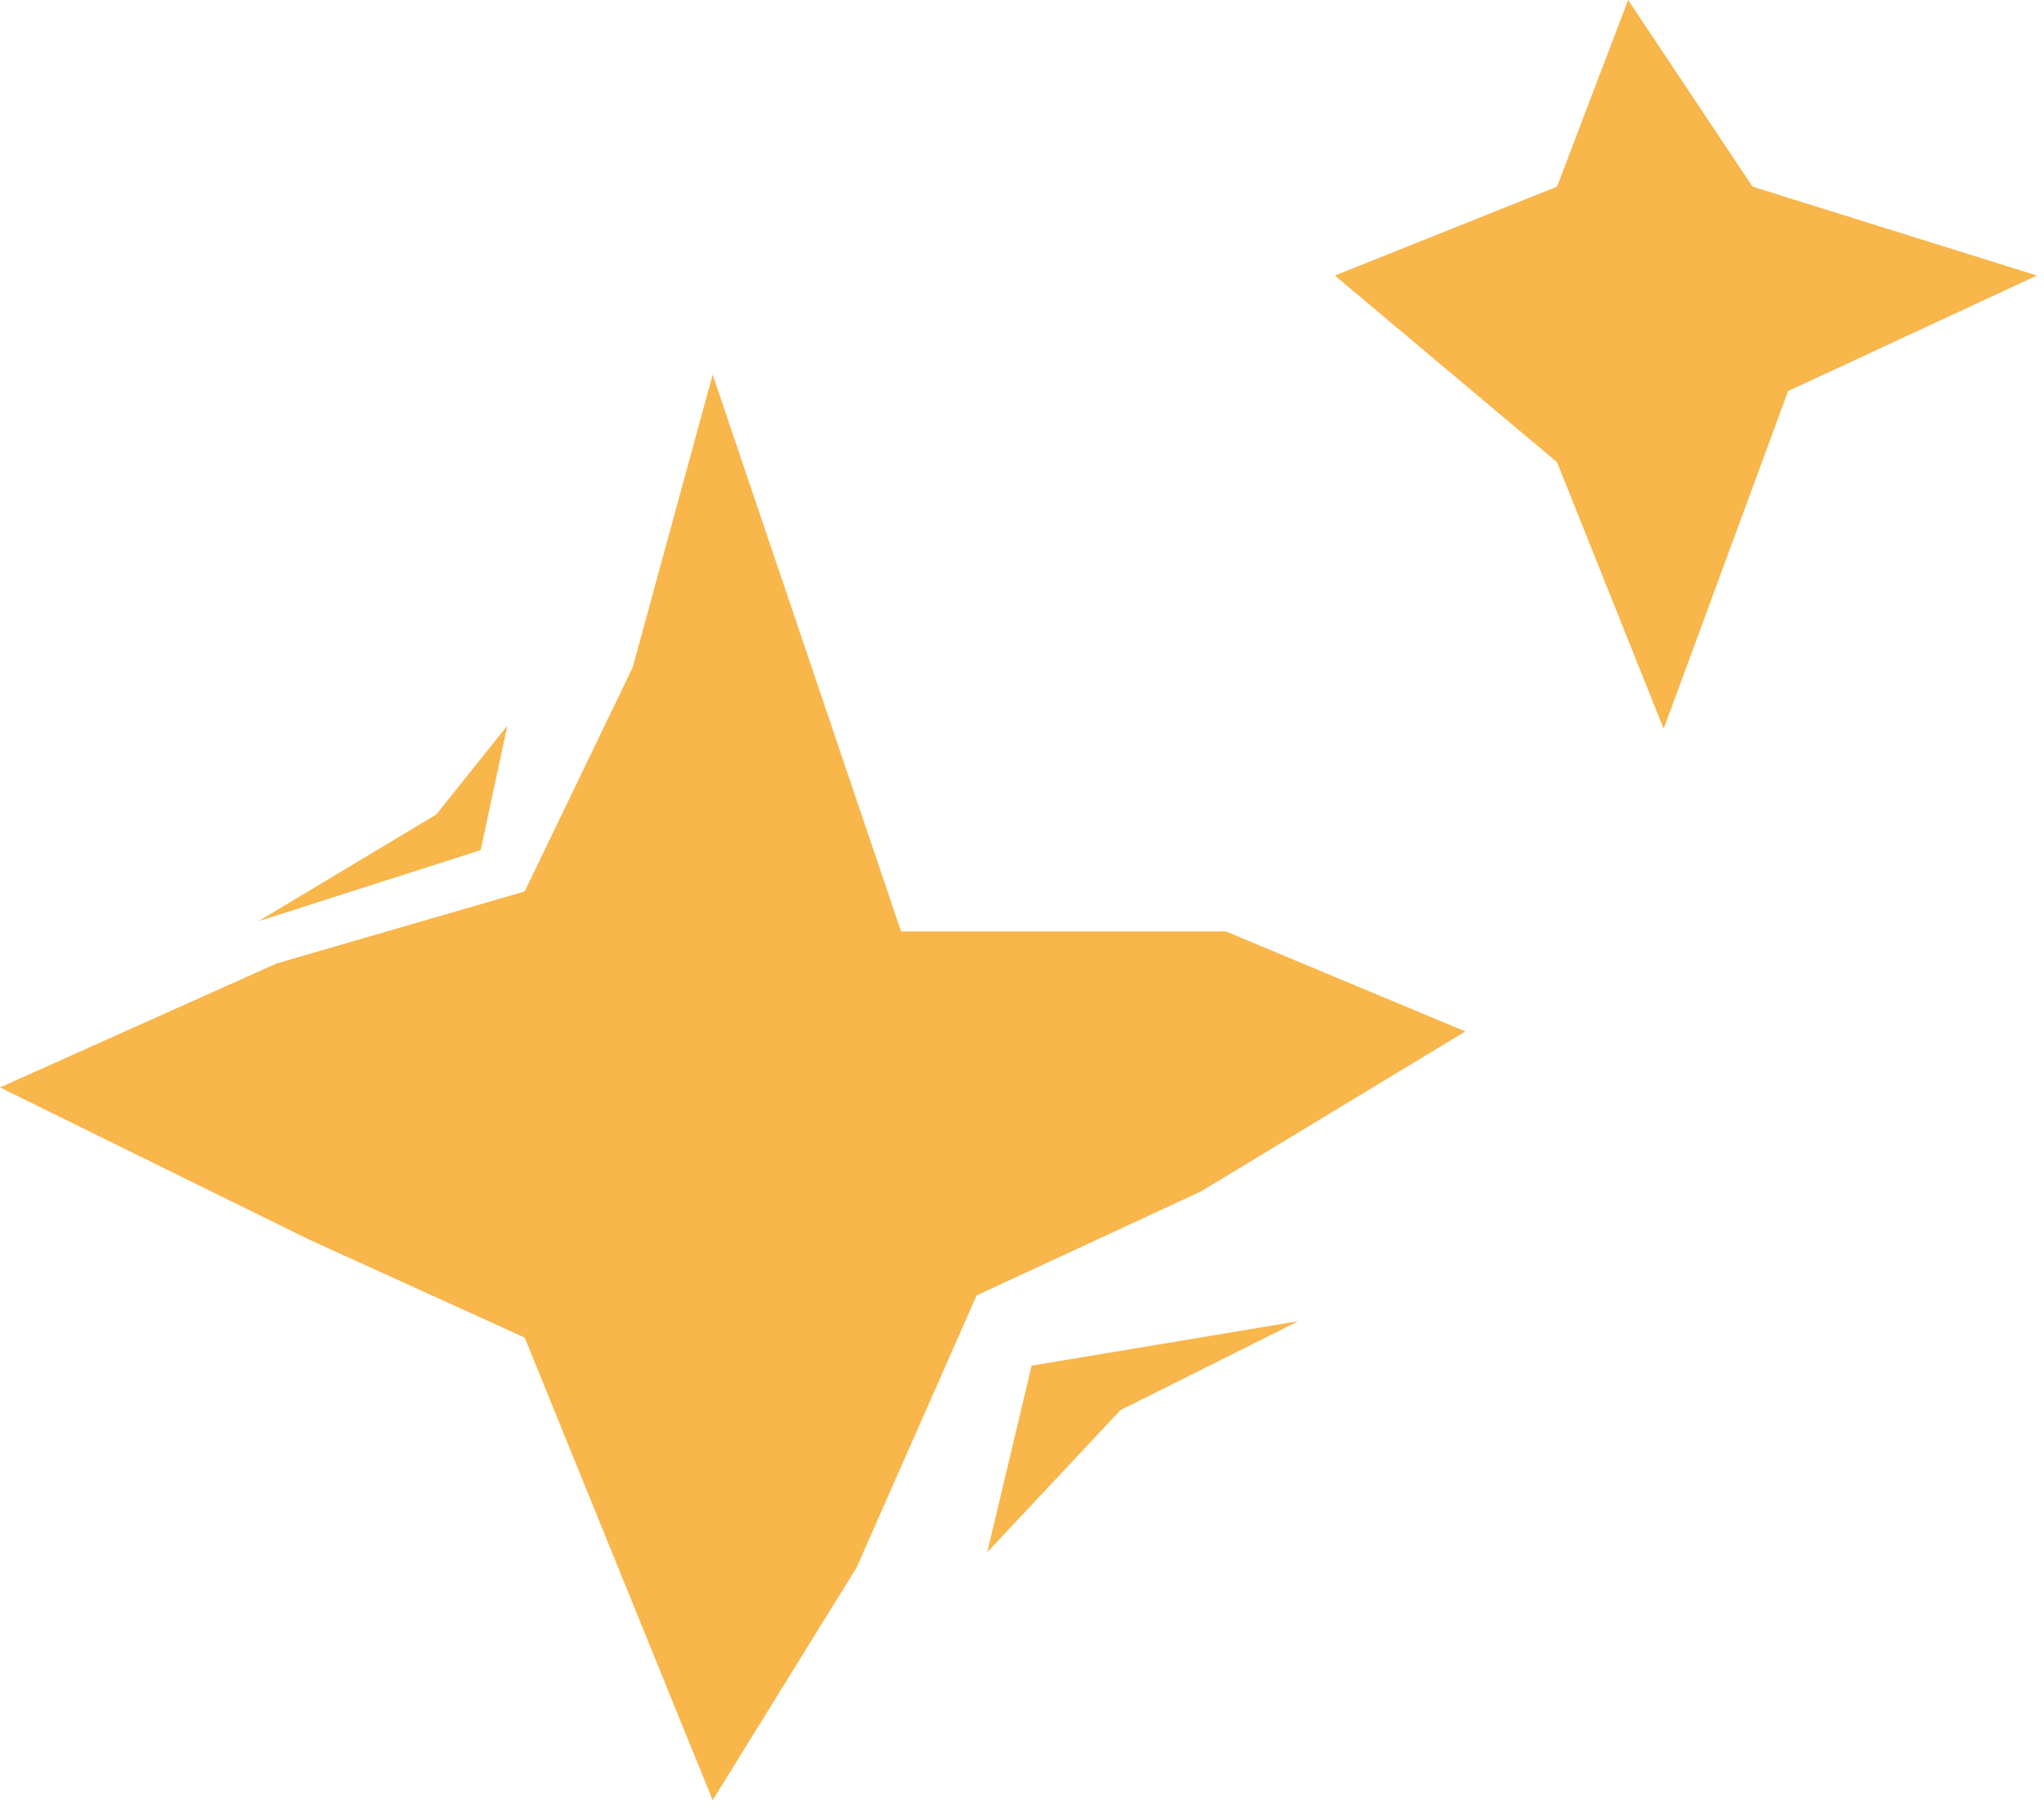
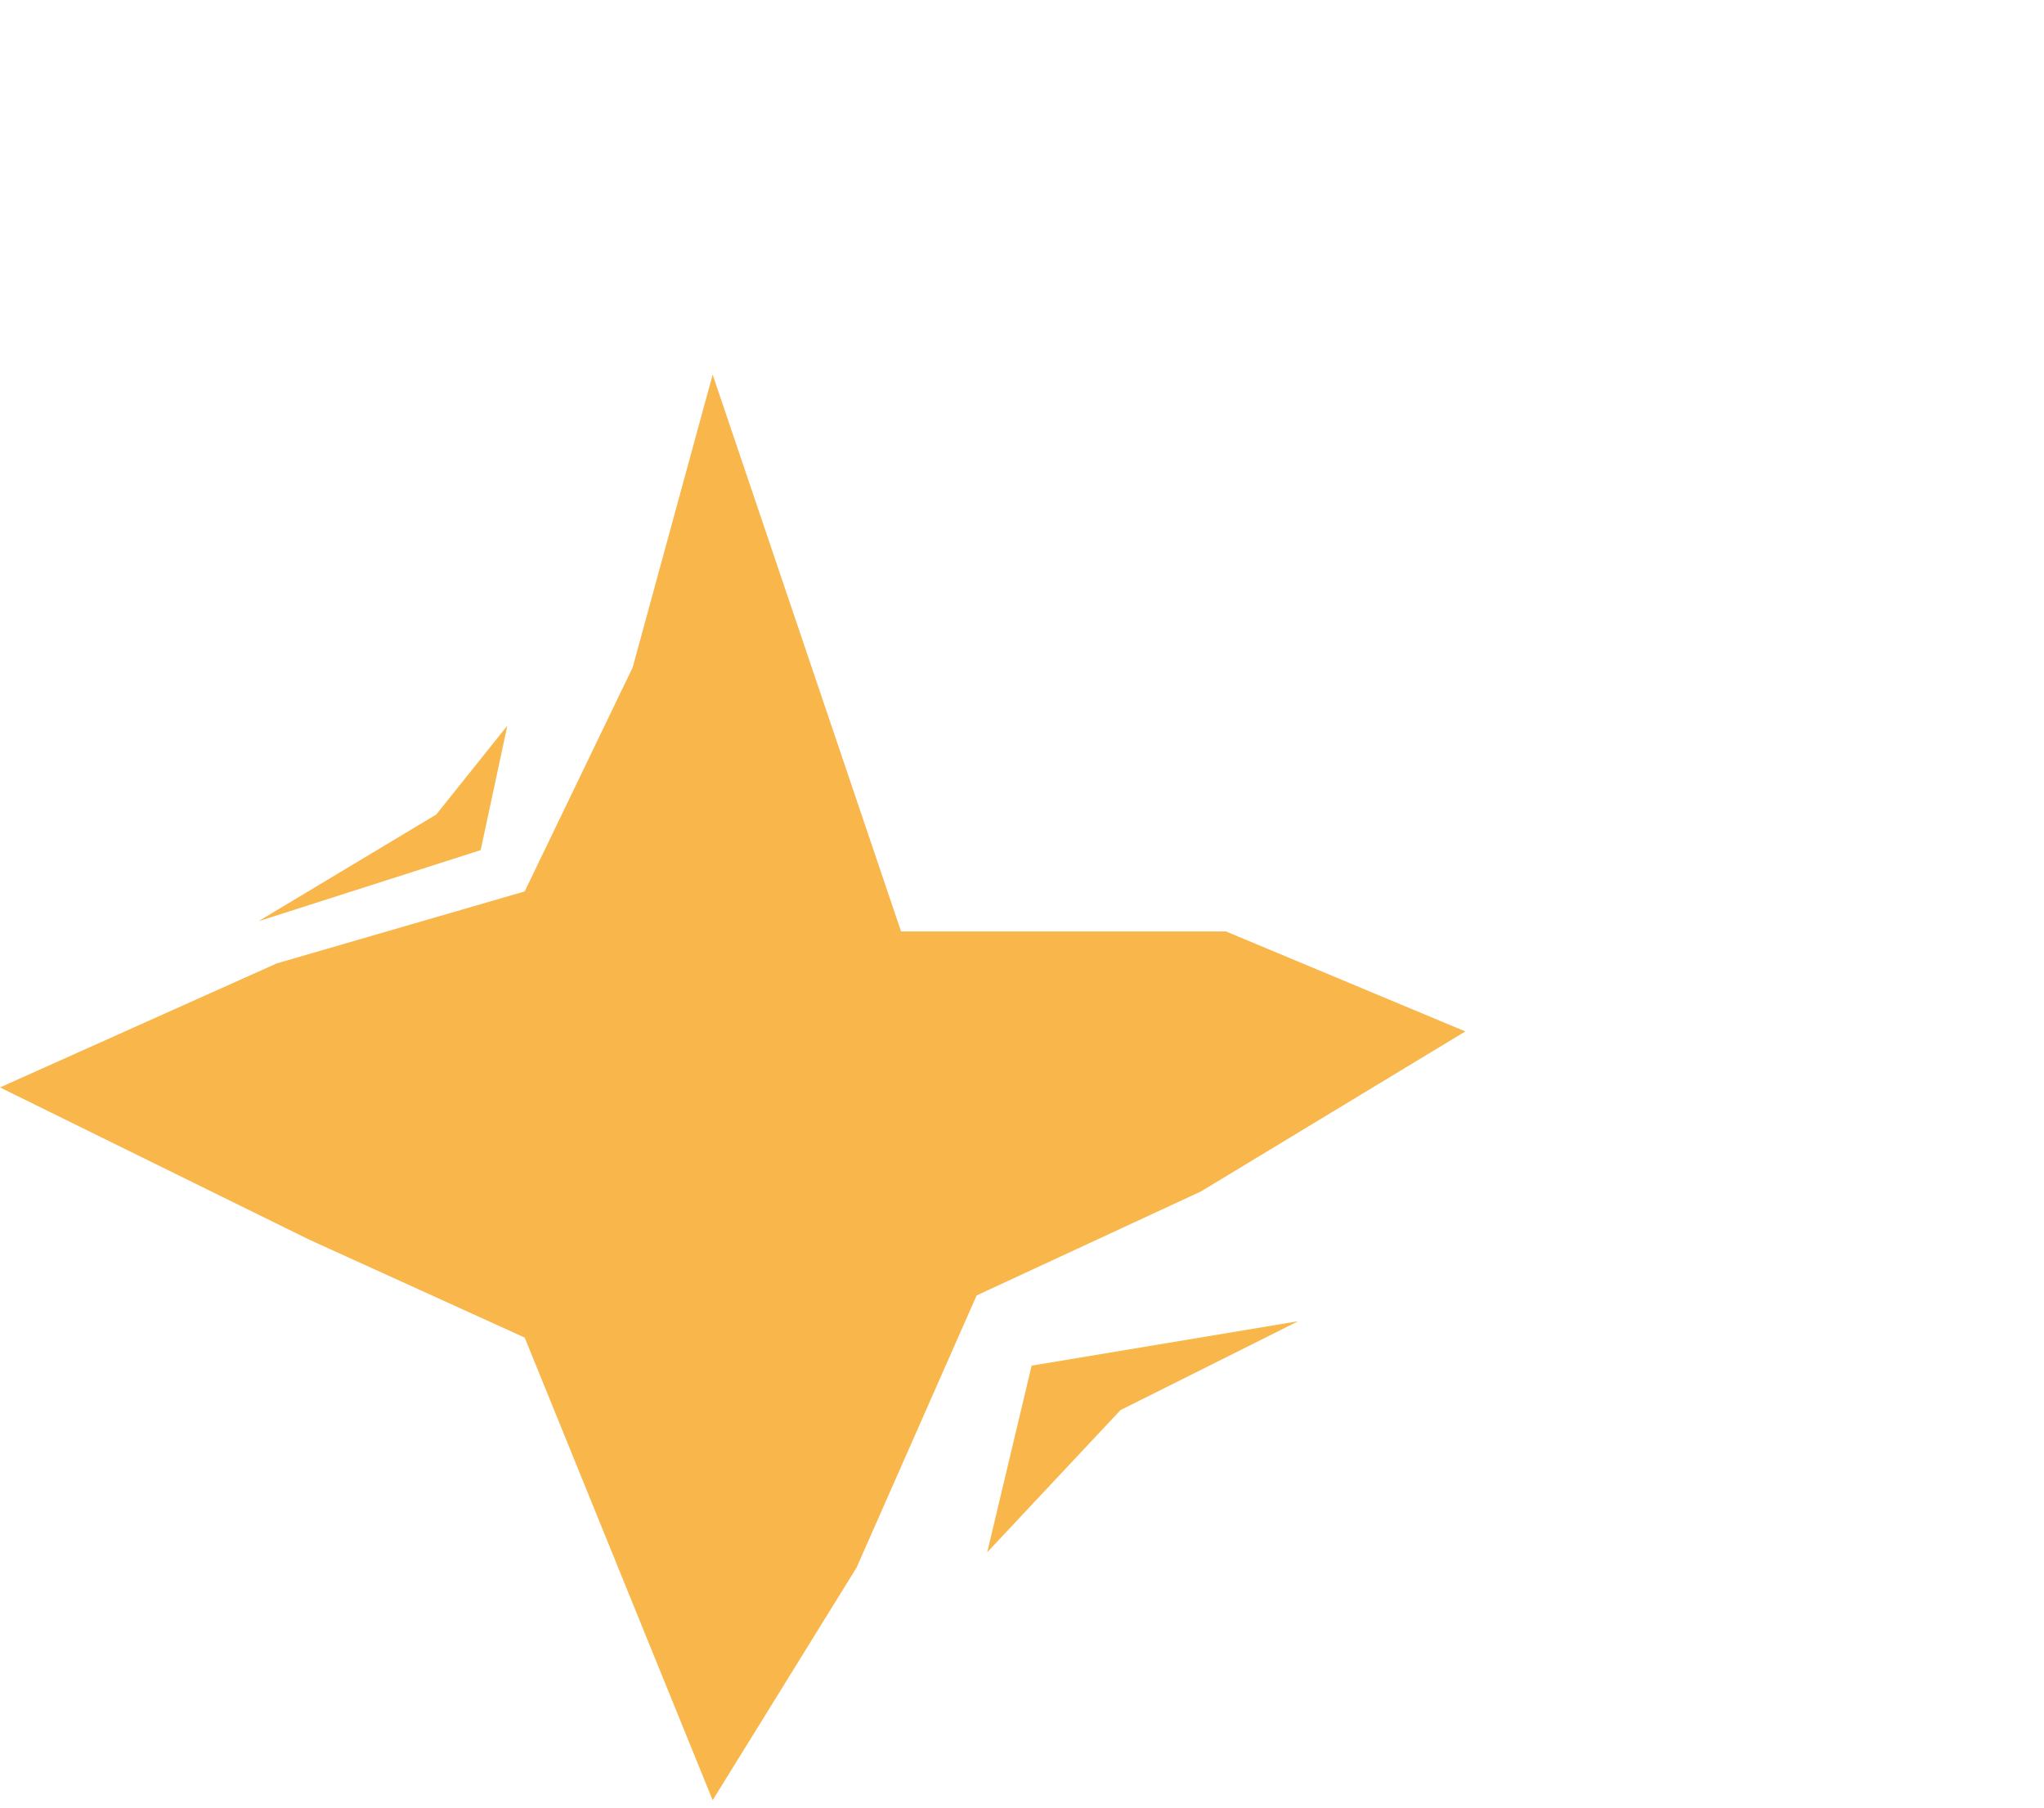
<svg xmlns="http://www.w3.org/2000/svg" width="147" height="130" viewBox="0 0 147 130" fill="none">
  <path d="M51.253 26.939L64.802 66.976L88.166 66.976L105.384 74.166L86.372 85.671L70.237 93.149L61.608 112.708L51.253 129.446L37.735 96.181L22.203 89.122L3.01651e-05 78.193L19.901 69.276L37.735 64.099L45.501 47.991L51.253 26.939Z" fill="#F8B64B" />
-   <path d="M111.978 13.421L117.091 0L126.039 13.421L146.49 19.813L128.595 28.121L119.647 52.408L111.978 33.234L96 19.813L111.978 13.421Z" fill="#F8B64B" />
  <path d="M70.998 111.62L74.193 98.198L93.367 95.003L80.585 101.394L70.998 111.62Z" fill="#F8B64B" />
  <path d="M36.486 52.182L34.568 61.129L18.59 66.242L31.372 58.573L36.486 52.182Z" fill="#F8B64B" />
</svg>